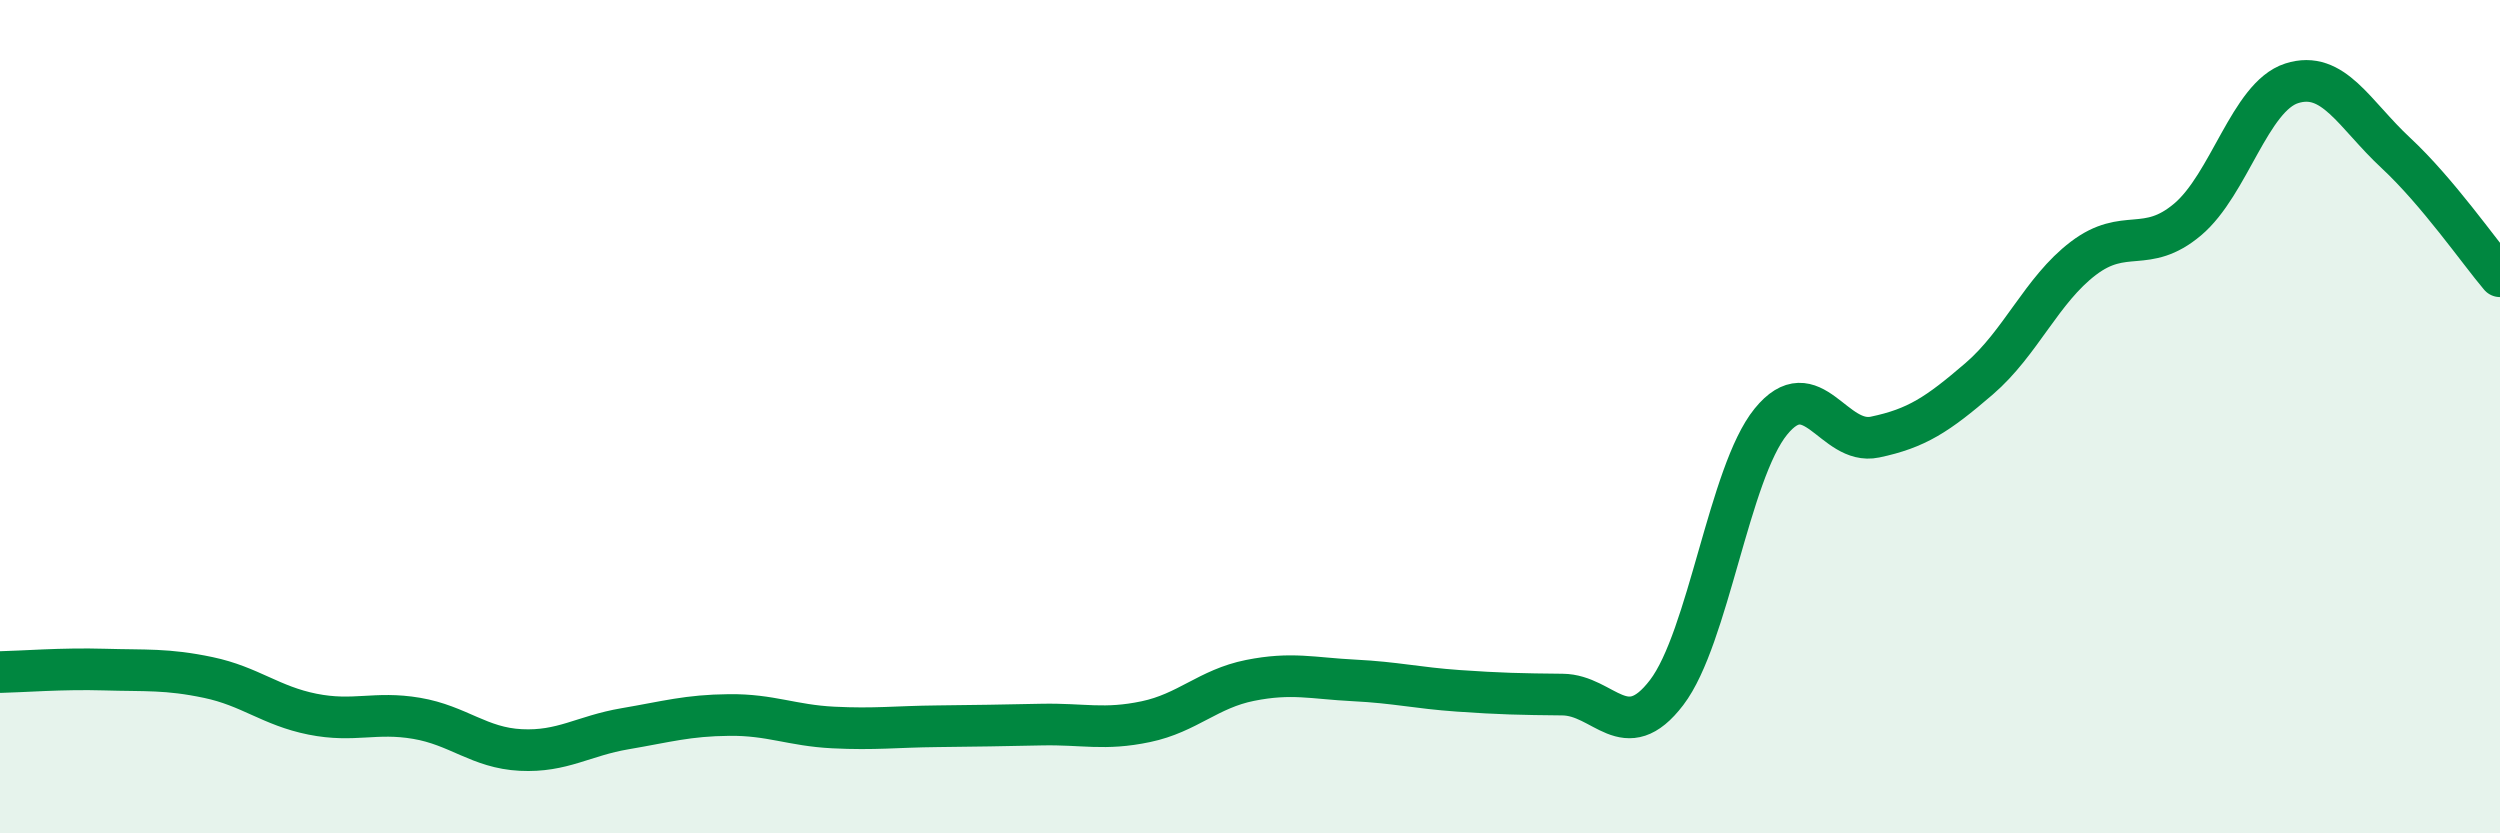
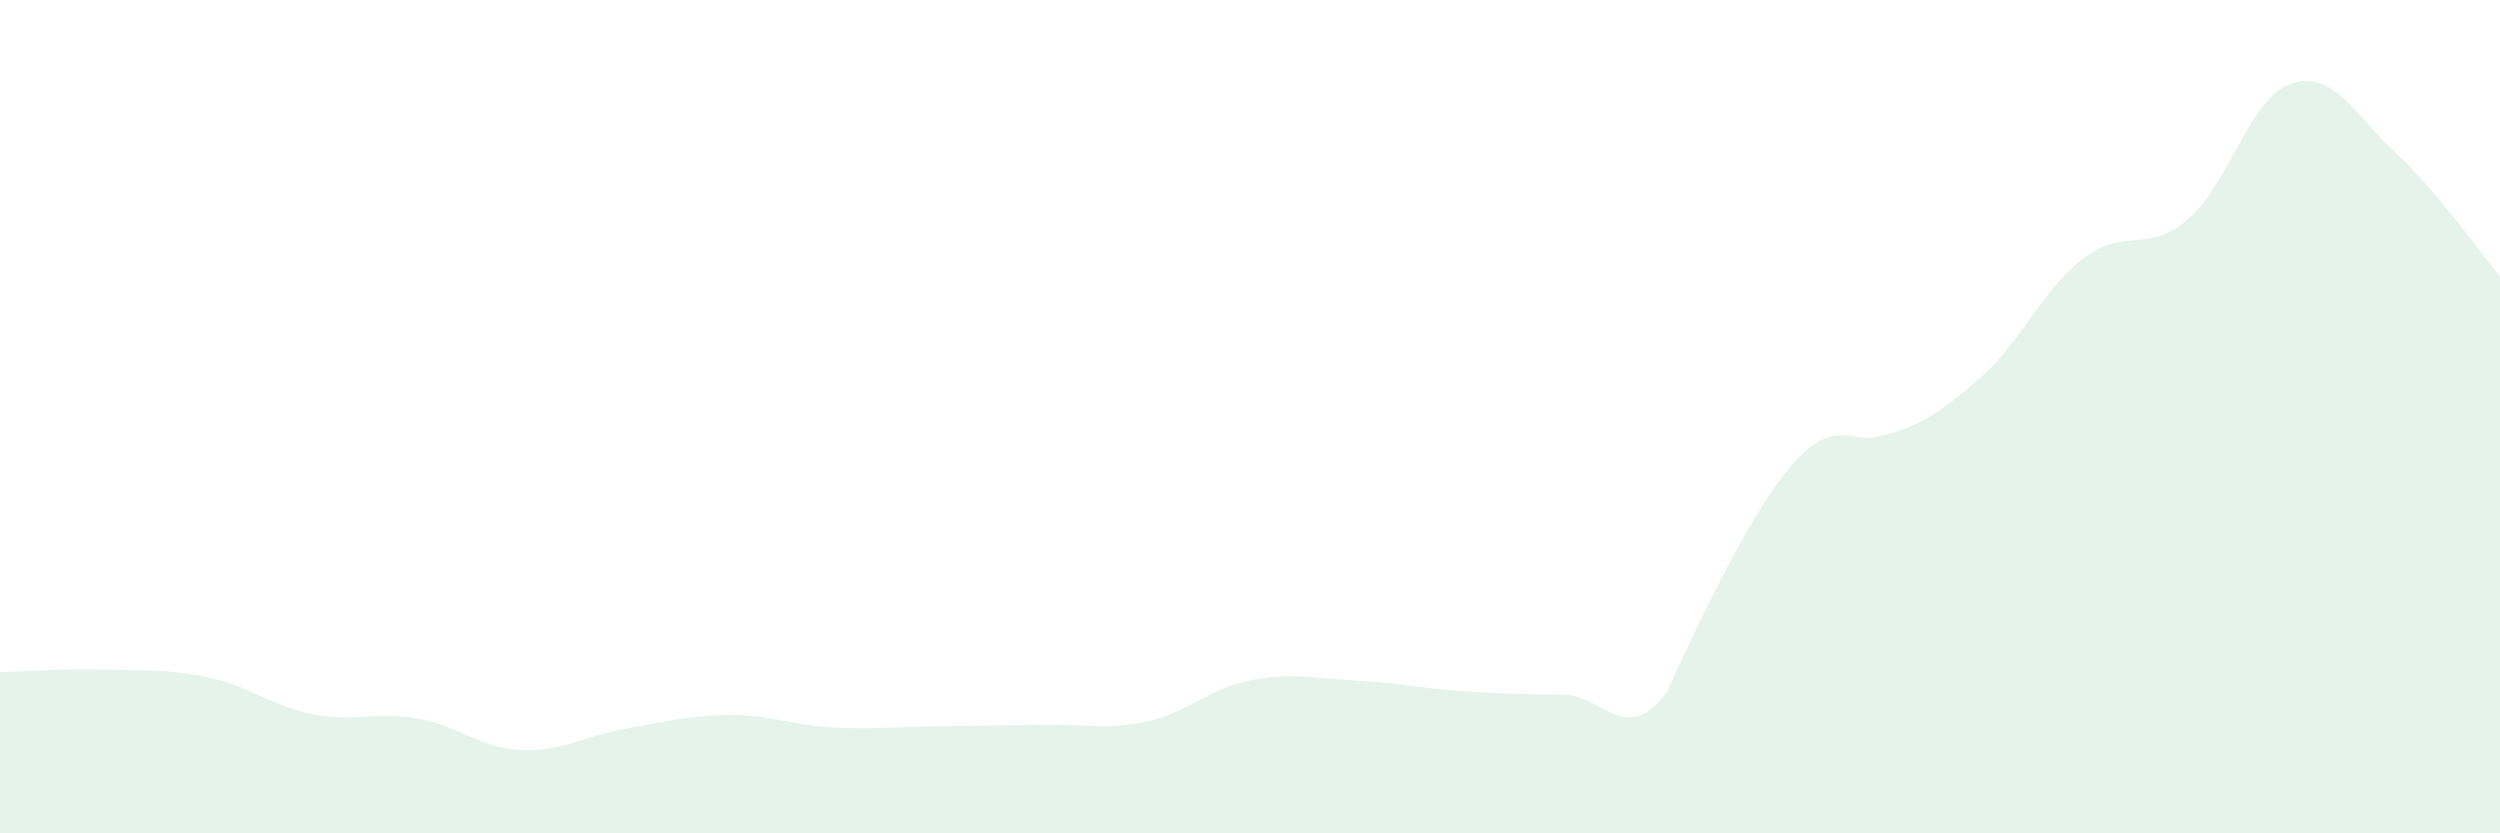
<svg xmlns="http://www.w3.org/2000/svg" width="60" height="20" viewBox="0 0 60 20">
-   <path d="M 0,16.13 C 0.5,16.12 1.5,16.04 2.5,16.07 C 3.5,16.1 4,16.05 5,16.26 C 6,16.47 6.5,16.94 7.5,17.14 C 8.5,17.34 9,17.07 10,17.24 C 11,17.41 11.5,17.95 12.5,18 C 13.5,18.05 14,17.66 15,17.49 C 16,17.32 16.5,17.17 17.5,17.16 C 18.5,17.15 19,17.41 20,17.46 C 21,17.51 21.5,17.44 22.5,17.43 C 23.5,17.42 24,17.41 25,17.39 C 26,17.37 26.5,17.53 27.5,17.32 C 28.5,17.11 29,16.53 30,16.33 C 31,16.13 31.5,16.28 32.5,16.33 C 33.5,16.38 34,16.51 35,16.58 C 36,16.65 36.5,16.66 37.5,16.67 C 38.5,16.68 39,17.93 40,16.62 C 41,15.31 41.5,11.35 42.5,10.12 C 43.5,8.89 44,10.7 45,10.49 C 46,10.28 46.5,9.95 47.5,9.09 C 48.5,8.23 49,6.96 50,6.2 C 51,5.44 51.5,6.11 52.5,5.27 C 53.5,4.43 54,2.32 55,2 C 56,1.68 56.5,2.74 57.5,3.67 C 58.5,4.6 59.5,6.04 60,6.63L60 20L0 20Z" fill="#008740" opacity="0.1" stroke-linecap="round" stroke-linejoin="round" />
-   <path d="M 0,16.13 C 0.5,16.12 1.5,16.04 2.5,16.07 C 3.5,16.1 4,16.05 5,16.26 C 6,16.47 6.5,16.94 7.5,17.14 C 8.5,17.34 9,17.07 10,17.24 C 11,17.41 11.5,17.95 12.5,18 C 13.5,18.05 14,17.66 15,17.49 C 16,17.32 16.5,17.17 17.5,17.16 C 18.5,17.15 19,17.41 20,17.46 C 21,17.51 21.5,17.44 22.5,17.43 C 23.5,17.42 24,17.41 25,17.39 C 26,17.37 26.5,17.53 27.5,17.32 C 28.5,17.11 29,16.53 30,16.33 C 31,16.13 31.5,16.28 32.5,16.33 C 33.5,16.38 34,16.51 35,16.58 C 36,16.65 36.5,16.66 37.5,16.67 C 38.5,16.68 39,17.93 40,16.62 C 41,15.31 41.5,11.35 42.5,10.12 C 43.5,8.89 44,10.7 45,10.49 C 46,10.28 46.5,9.95 47.5,9.09 C 48.5,8.23 49,6.96 50,6.2 C 51,5.44 51.5,6.11 52.5,5.27 C 53.5,4.43 54,2.32 55,2 C 56,1.68 56.5,2.74 57.5,3.67 C 58.5,4.6 59.5,6.04 60,6.63" stroke="#008740" stroke-width="1" fill="none" stroke-linecap="round" stroke-linejoin="round" />
+   <path d="M 0,16.13 C 0.5,16.12 1.5,16.04 2.5,16.07 C 3.5,16.1 4,16.05 5,16.26 C 6,16.47 6.5,16.94 7.5,17.14 C 8.5,17.34 9,17.07 10,17.24 C 11,17.41 11.5,17.95 12.5,18 C 13.5,18.05 14,17.66 15,17.49 C 16,17.32 16.5,17.17 17.5,17.16 C 18.5,17.15 19,17.41 20,17.46 C 21,17.51 21.5,17.44 22.5,17.43 C 23.5,17.42 24,17.41 25,17.39 C 26,17.37 26.5,17.53 27.5,17.32 C 28.5,17.11 29,16.53 30,16.33 C 31,16.13 31.5,16.28 32.5,16.33 C 33.5,16.38 34,16.51 35,16.58 C 36,16.65 36.5,16.66 37.5,16.67 C 38.5,16.68 39,17.93 40,16.62 C 43.5,8.89 44,10.7 45,10.49 C 46,10.28 46.5,9.95 47.5,9.09 C 48.5,8.23 49,6.96 50,6.2 C 51,5.44 51.5,6.11 52.5,5.27 C 53.5,4.43 54,2.32 55,2 C 56,1.68 56.5,2.74 57.5,3.67 C 58.5,4.6 59.5,6.04 60,6.63L60 20L0 20Z" fill="#008740" opacity="0.1" stroke-linecap="round" stroke-linejoin="round" />
</svg>